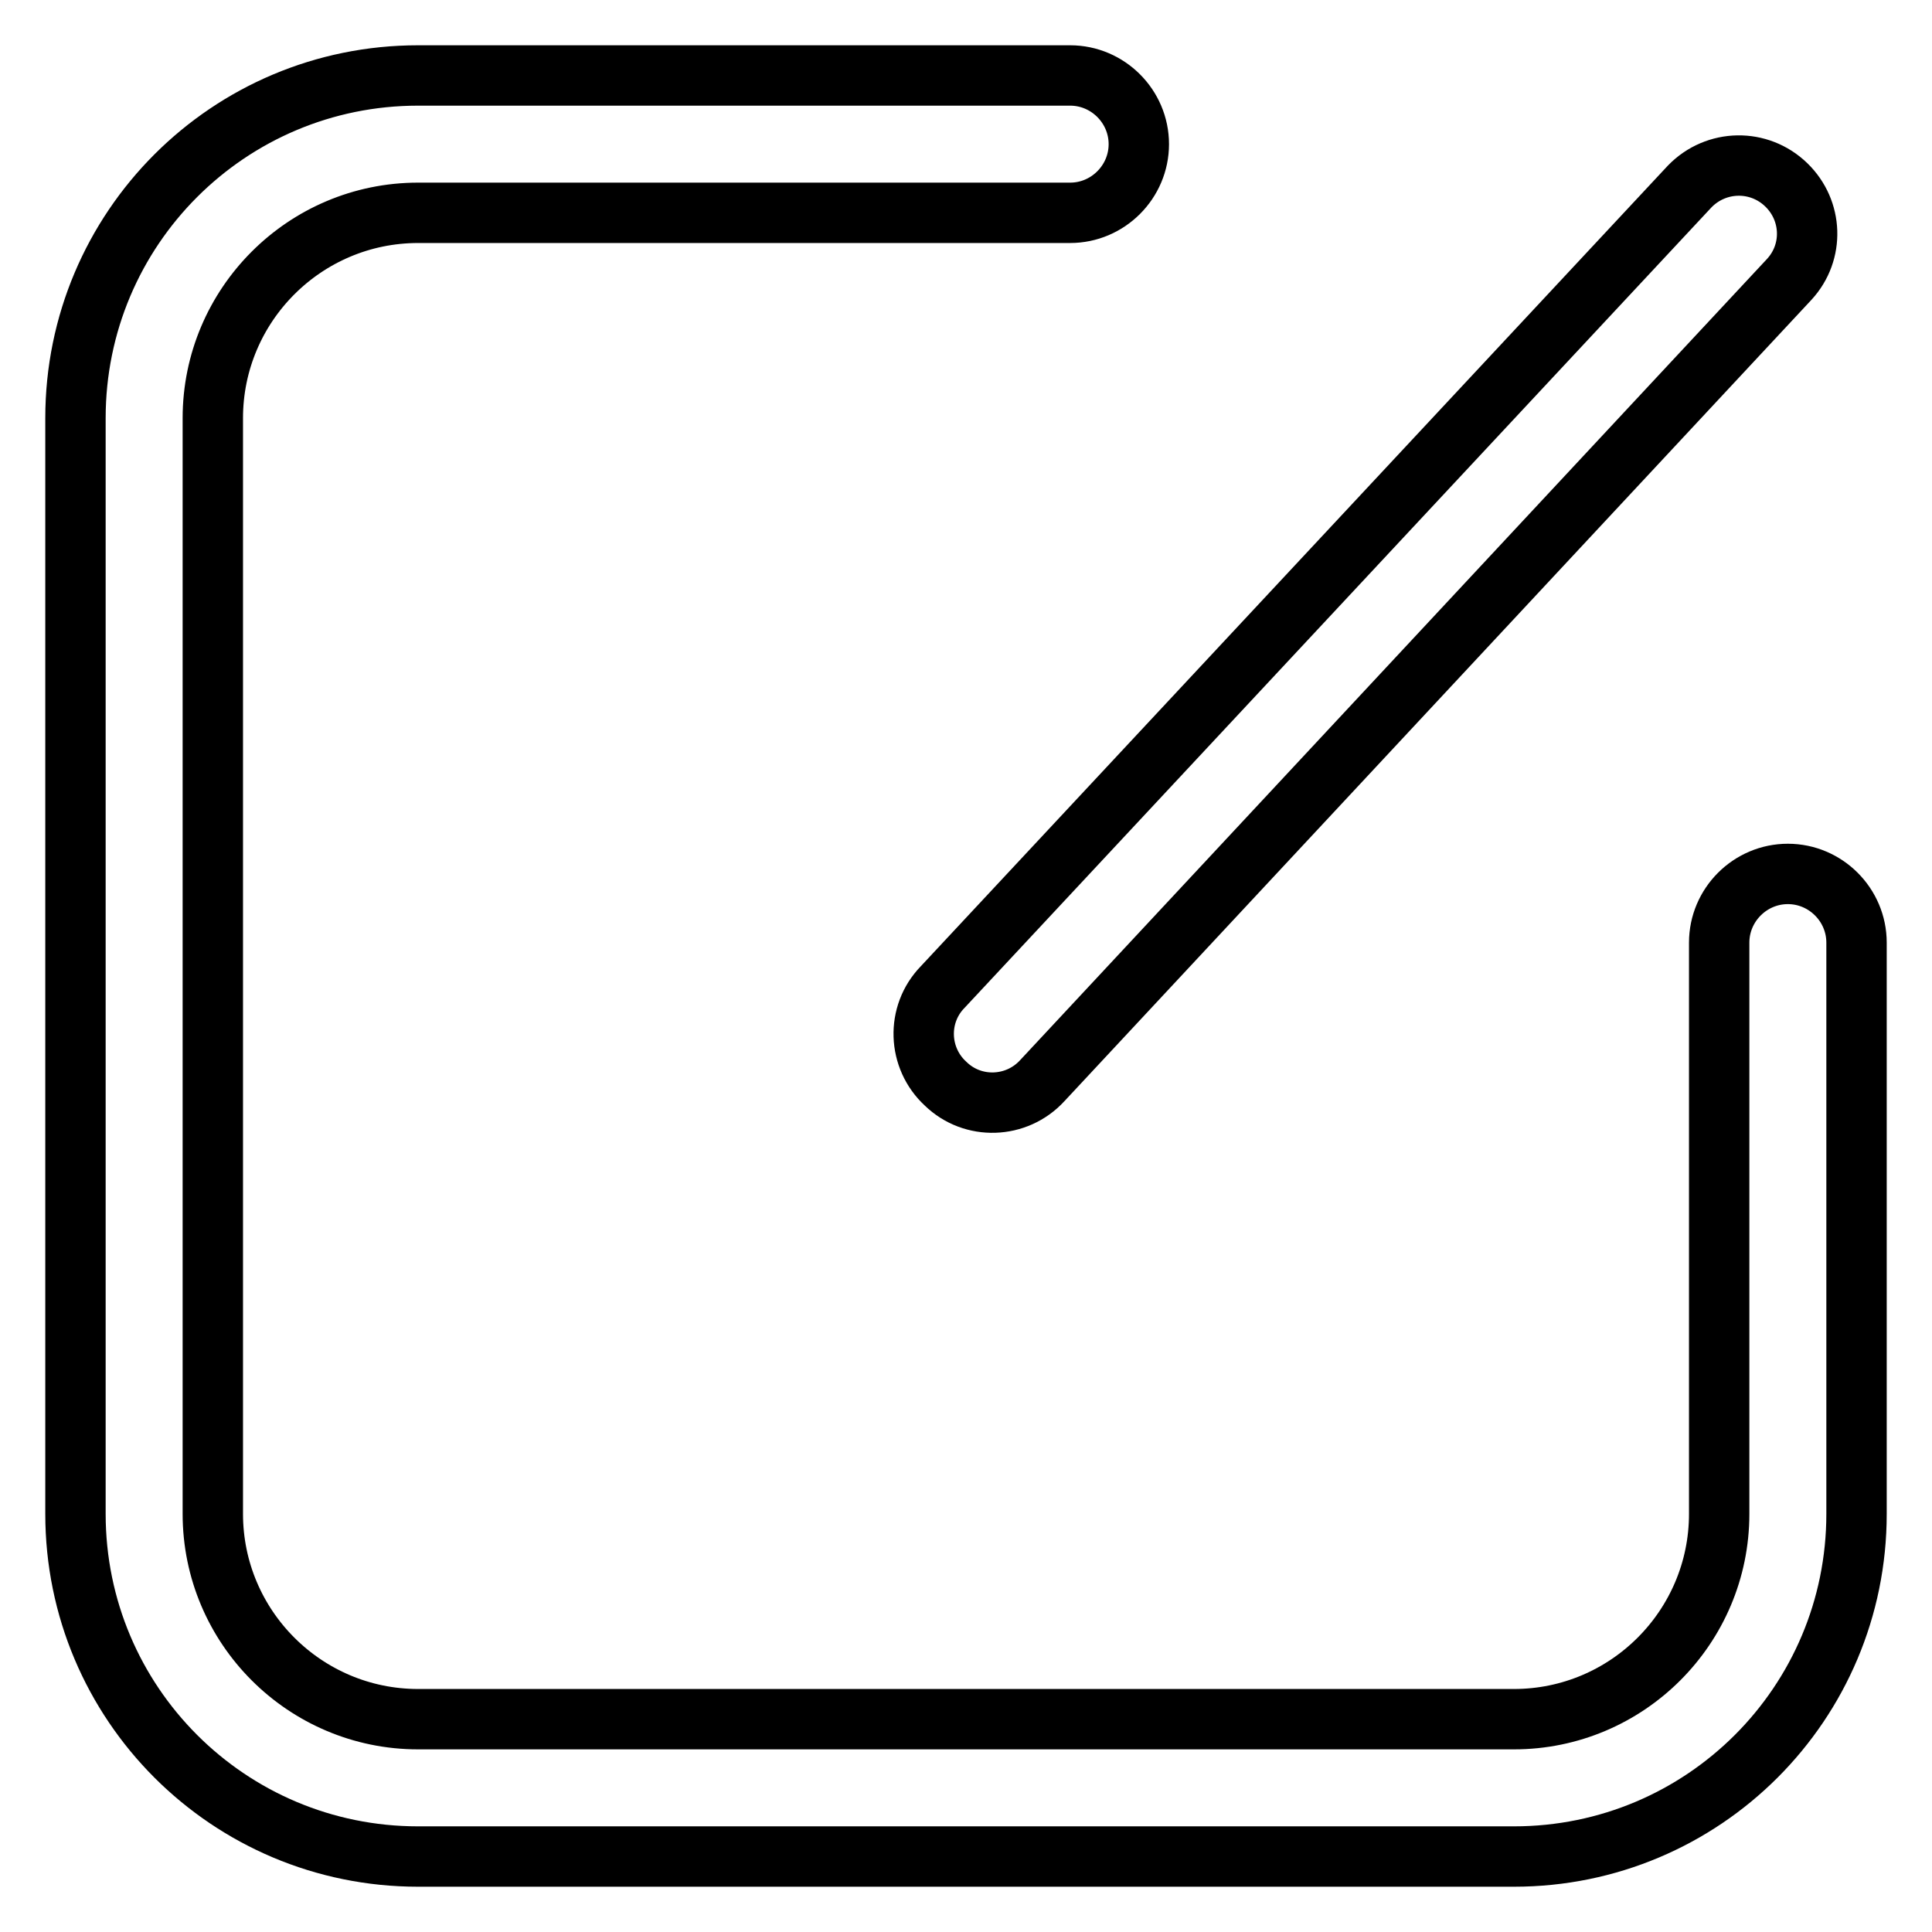
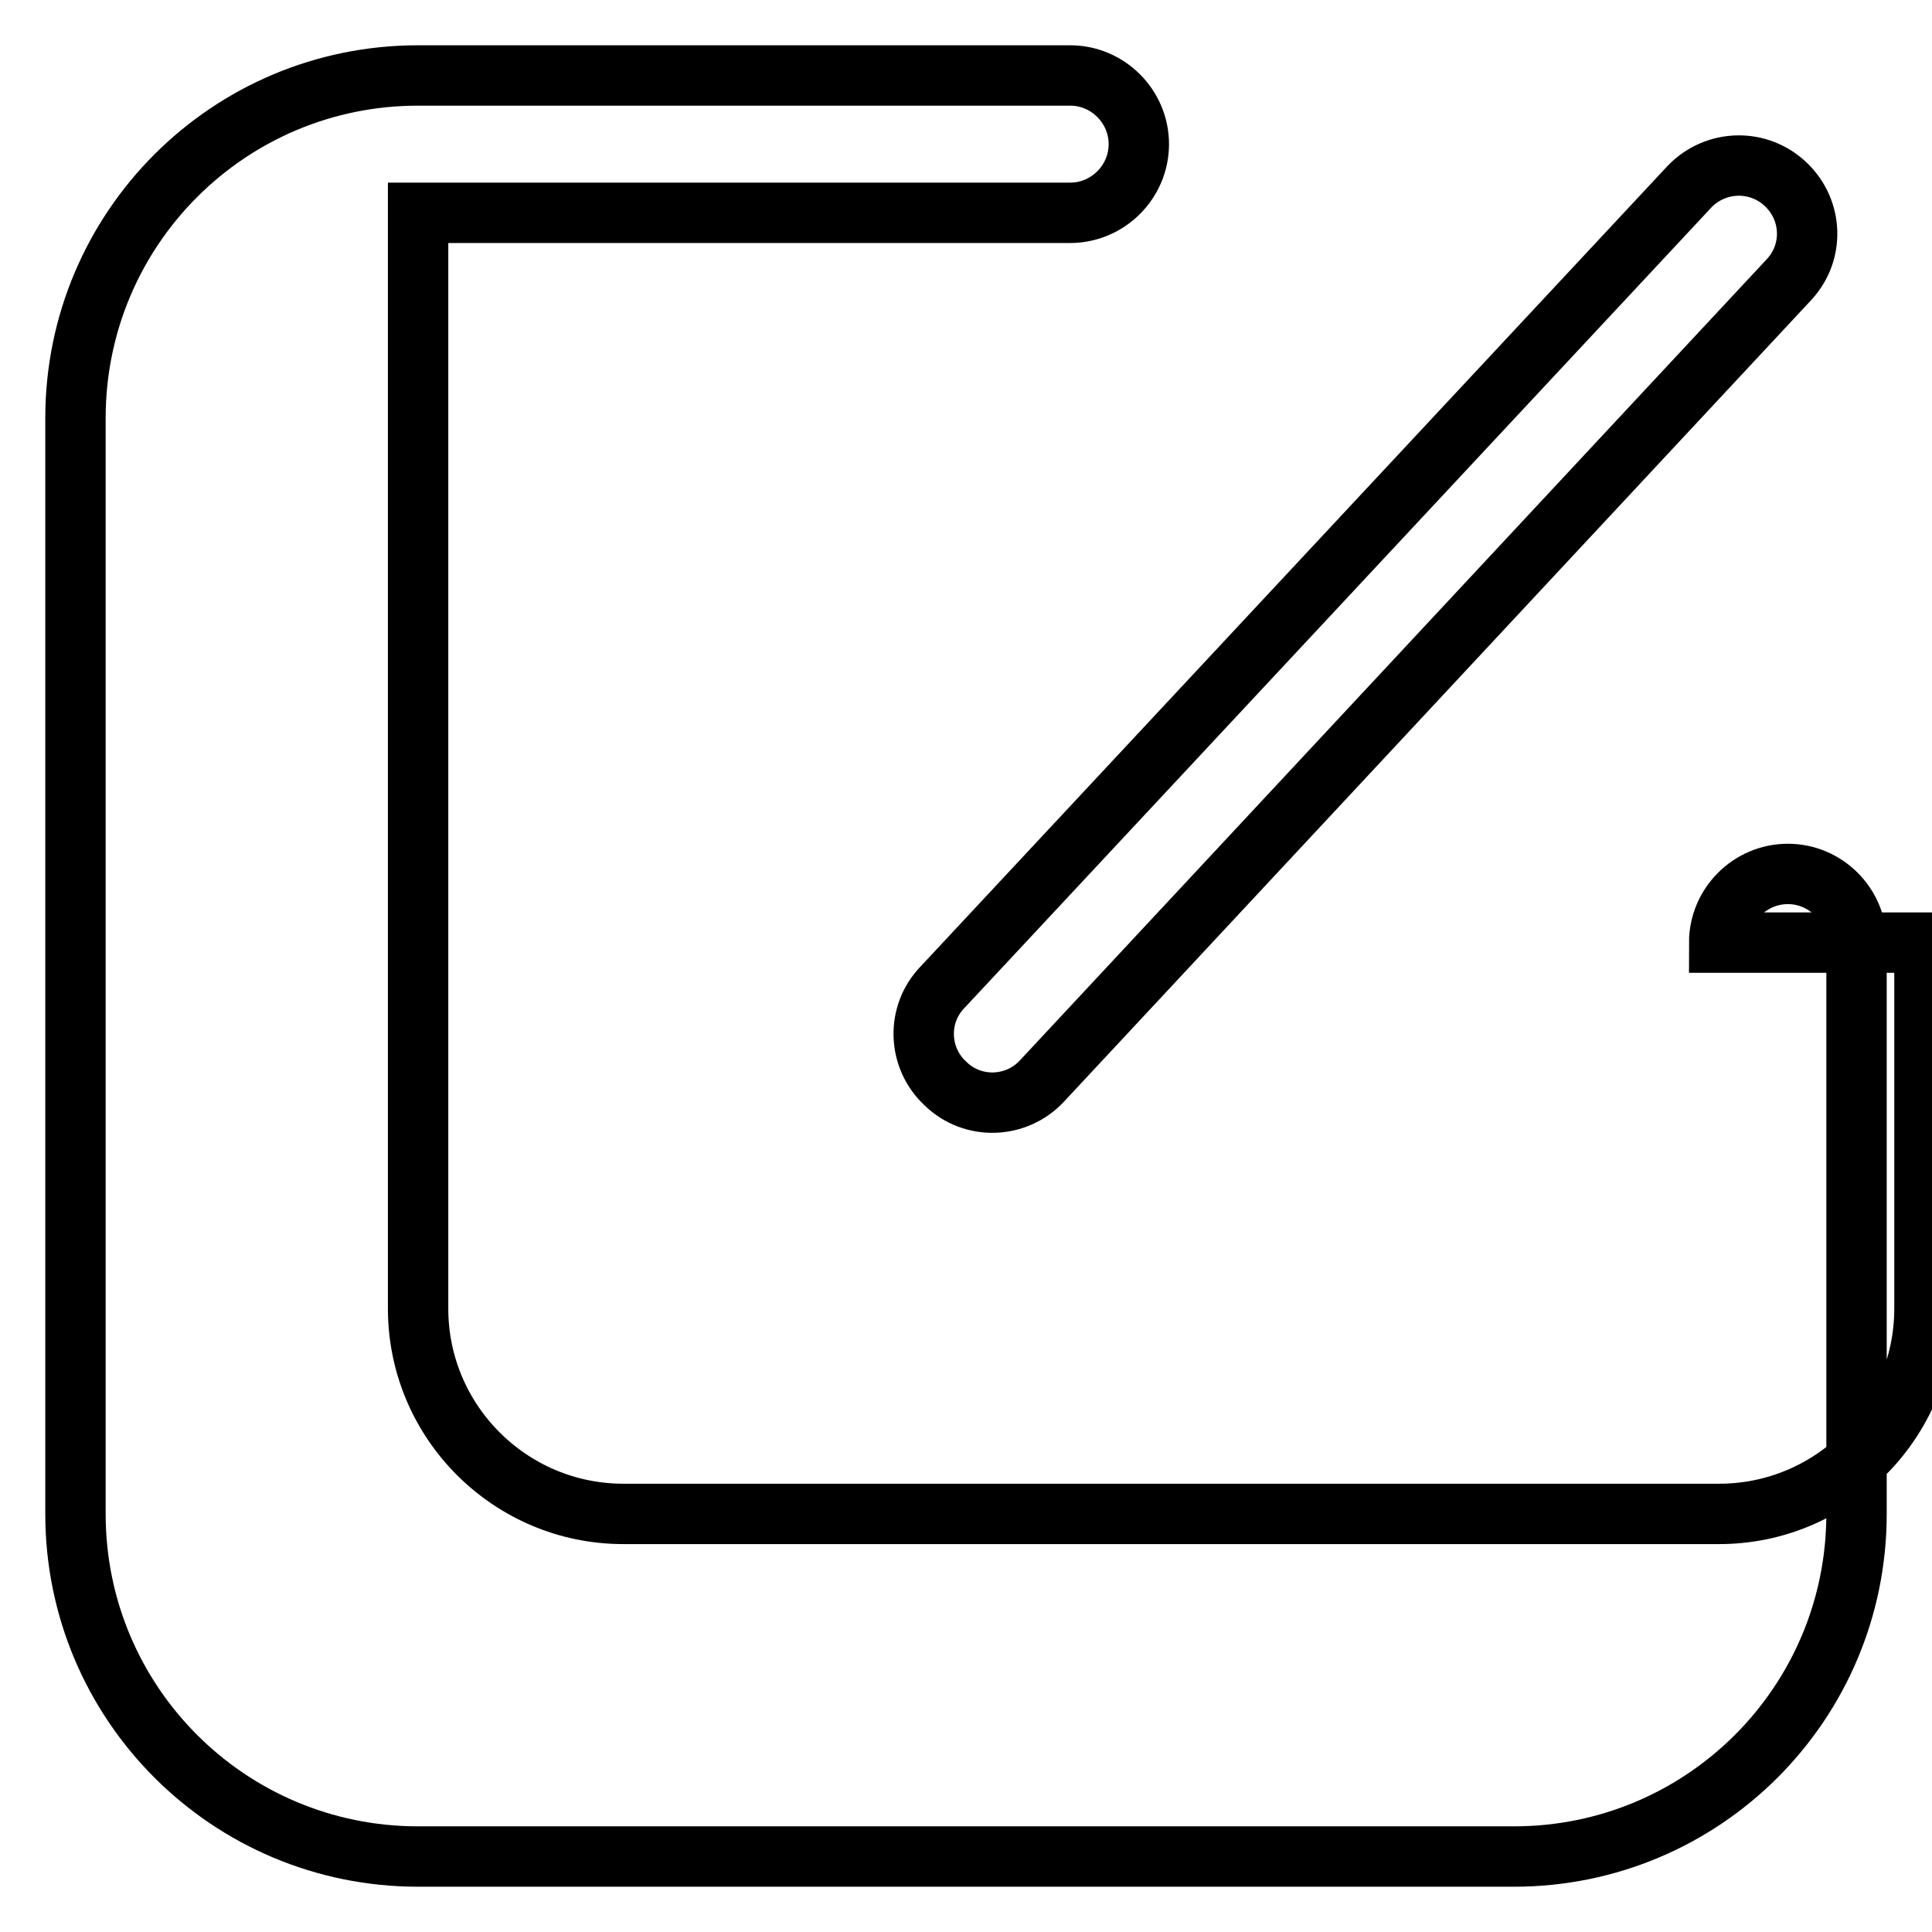
<svg xmlns="http://www.w3.org/2000/svg" version="1.1" x="0px" y="0px" viewBox="0 0 256 256" enable-background="new 0 0 256 256" xml:space="preserve">
  <g>
-     <path stroke-width="8" fill-opacity="0" stroke="#000000" d="M227.8,124.9c0-5,4.1-9.1,9.1-9.1s9.1,4.1,9.1,9.1v75.7c0,25.1-20.3,45.4-45.4,45.4H55.4 C30.3,246,10,225.7,10,200.6V55.4C10,30.3,30.3,10,55.4,10h86.4c5,0,9.1,4.1,9.1,9.1c0,5-4.1,9.1-9.1,9.1H55.4 c-15,0-27.2,12.2-27.2,27.2v145.2c0,15,12.2,27.2,27.2,27.2h145.2c15,0,27.2-12.2,27.2-27.2V124.9z M223.9,24.7 c3.5-3.6,9.2-3.7,12.8-0.2c3.5,3.4,3.7,8.9,0.4,12.5l-99,106.2c-3.4,3.7-9.2,3.9-12.8,0.4c-3.7-3.4-3.9-9.2-0.4-12.8L223.9,24.7z" />
+     <path stroke-width="8" fill-opacity="0" stroke="#000000" d="M227.8,124.9c0-5,4.1-9.1,9.1-9.1s9.1,4.1,9.1,9.1v75.7c0,25.1-20.3,45.4-45.4,45.4H55.4 C30.3,246,10,225.7,10,200.6V55.4C10,30.3,30.3,10,55.4,10h86.4c5,0,9.1,4.1,9.1,9.1c0,5-4.1,9.1-9.1,9.1H55.4 v145.2c0,15,12.2,27.2,27.2,27.2h145.2c15,0,27.2-12.2,27.2-27.2V124.9z M223.9,24.7 c3.5-3.6,9.2-3.7,12.8-0.2c3.5,3.4,3.7,8.9,0.4,12.5l-99,106.2c-3.4,3.7-9.2,3.9-12.8,0.4c-3.7-3.4-3.9-9.2-0.4-12.8L223.9,24.7z" />
  </g>
</svg>